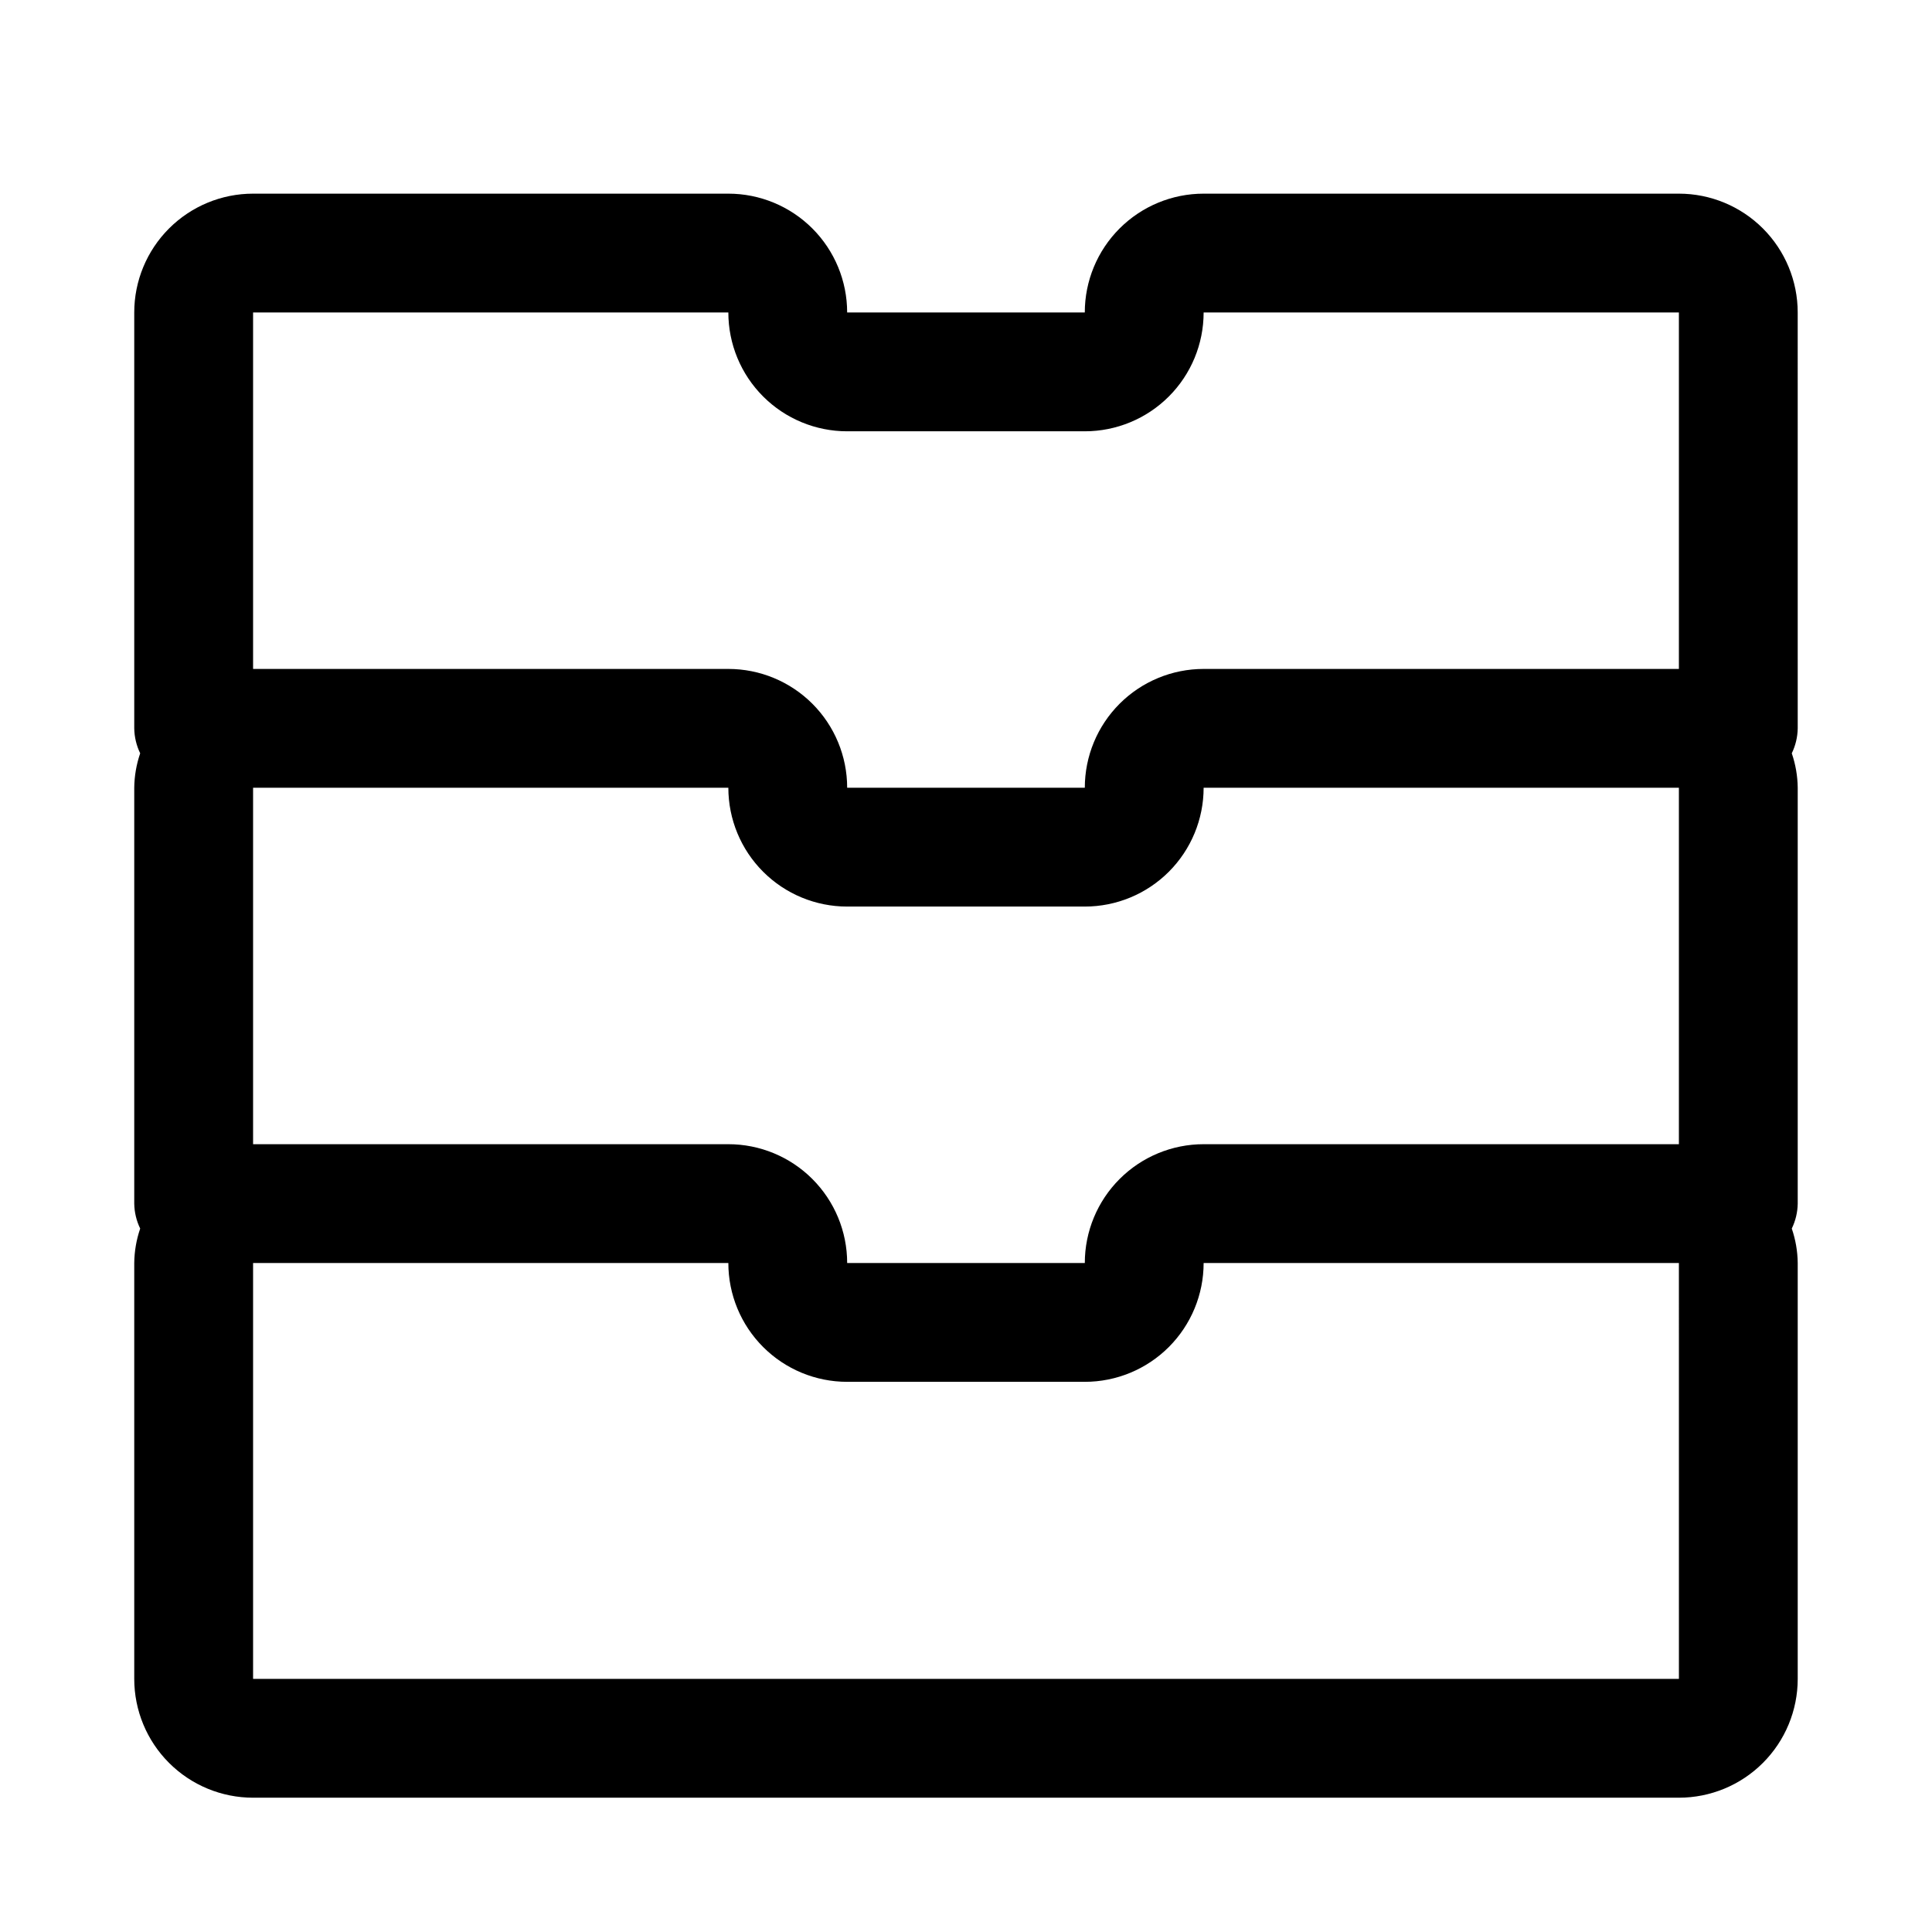
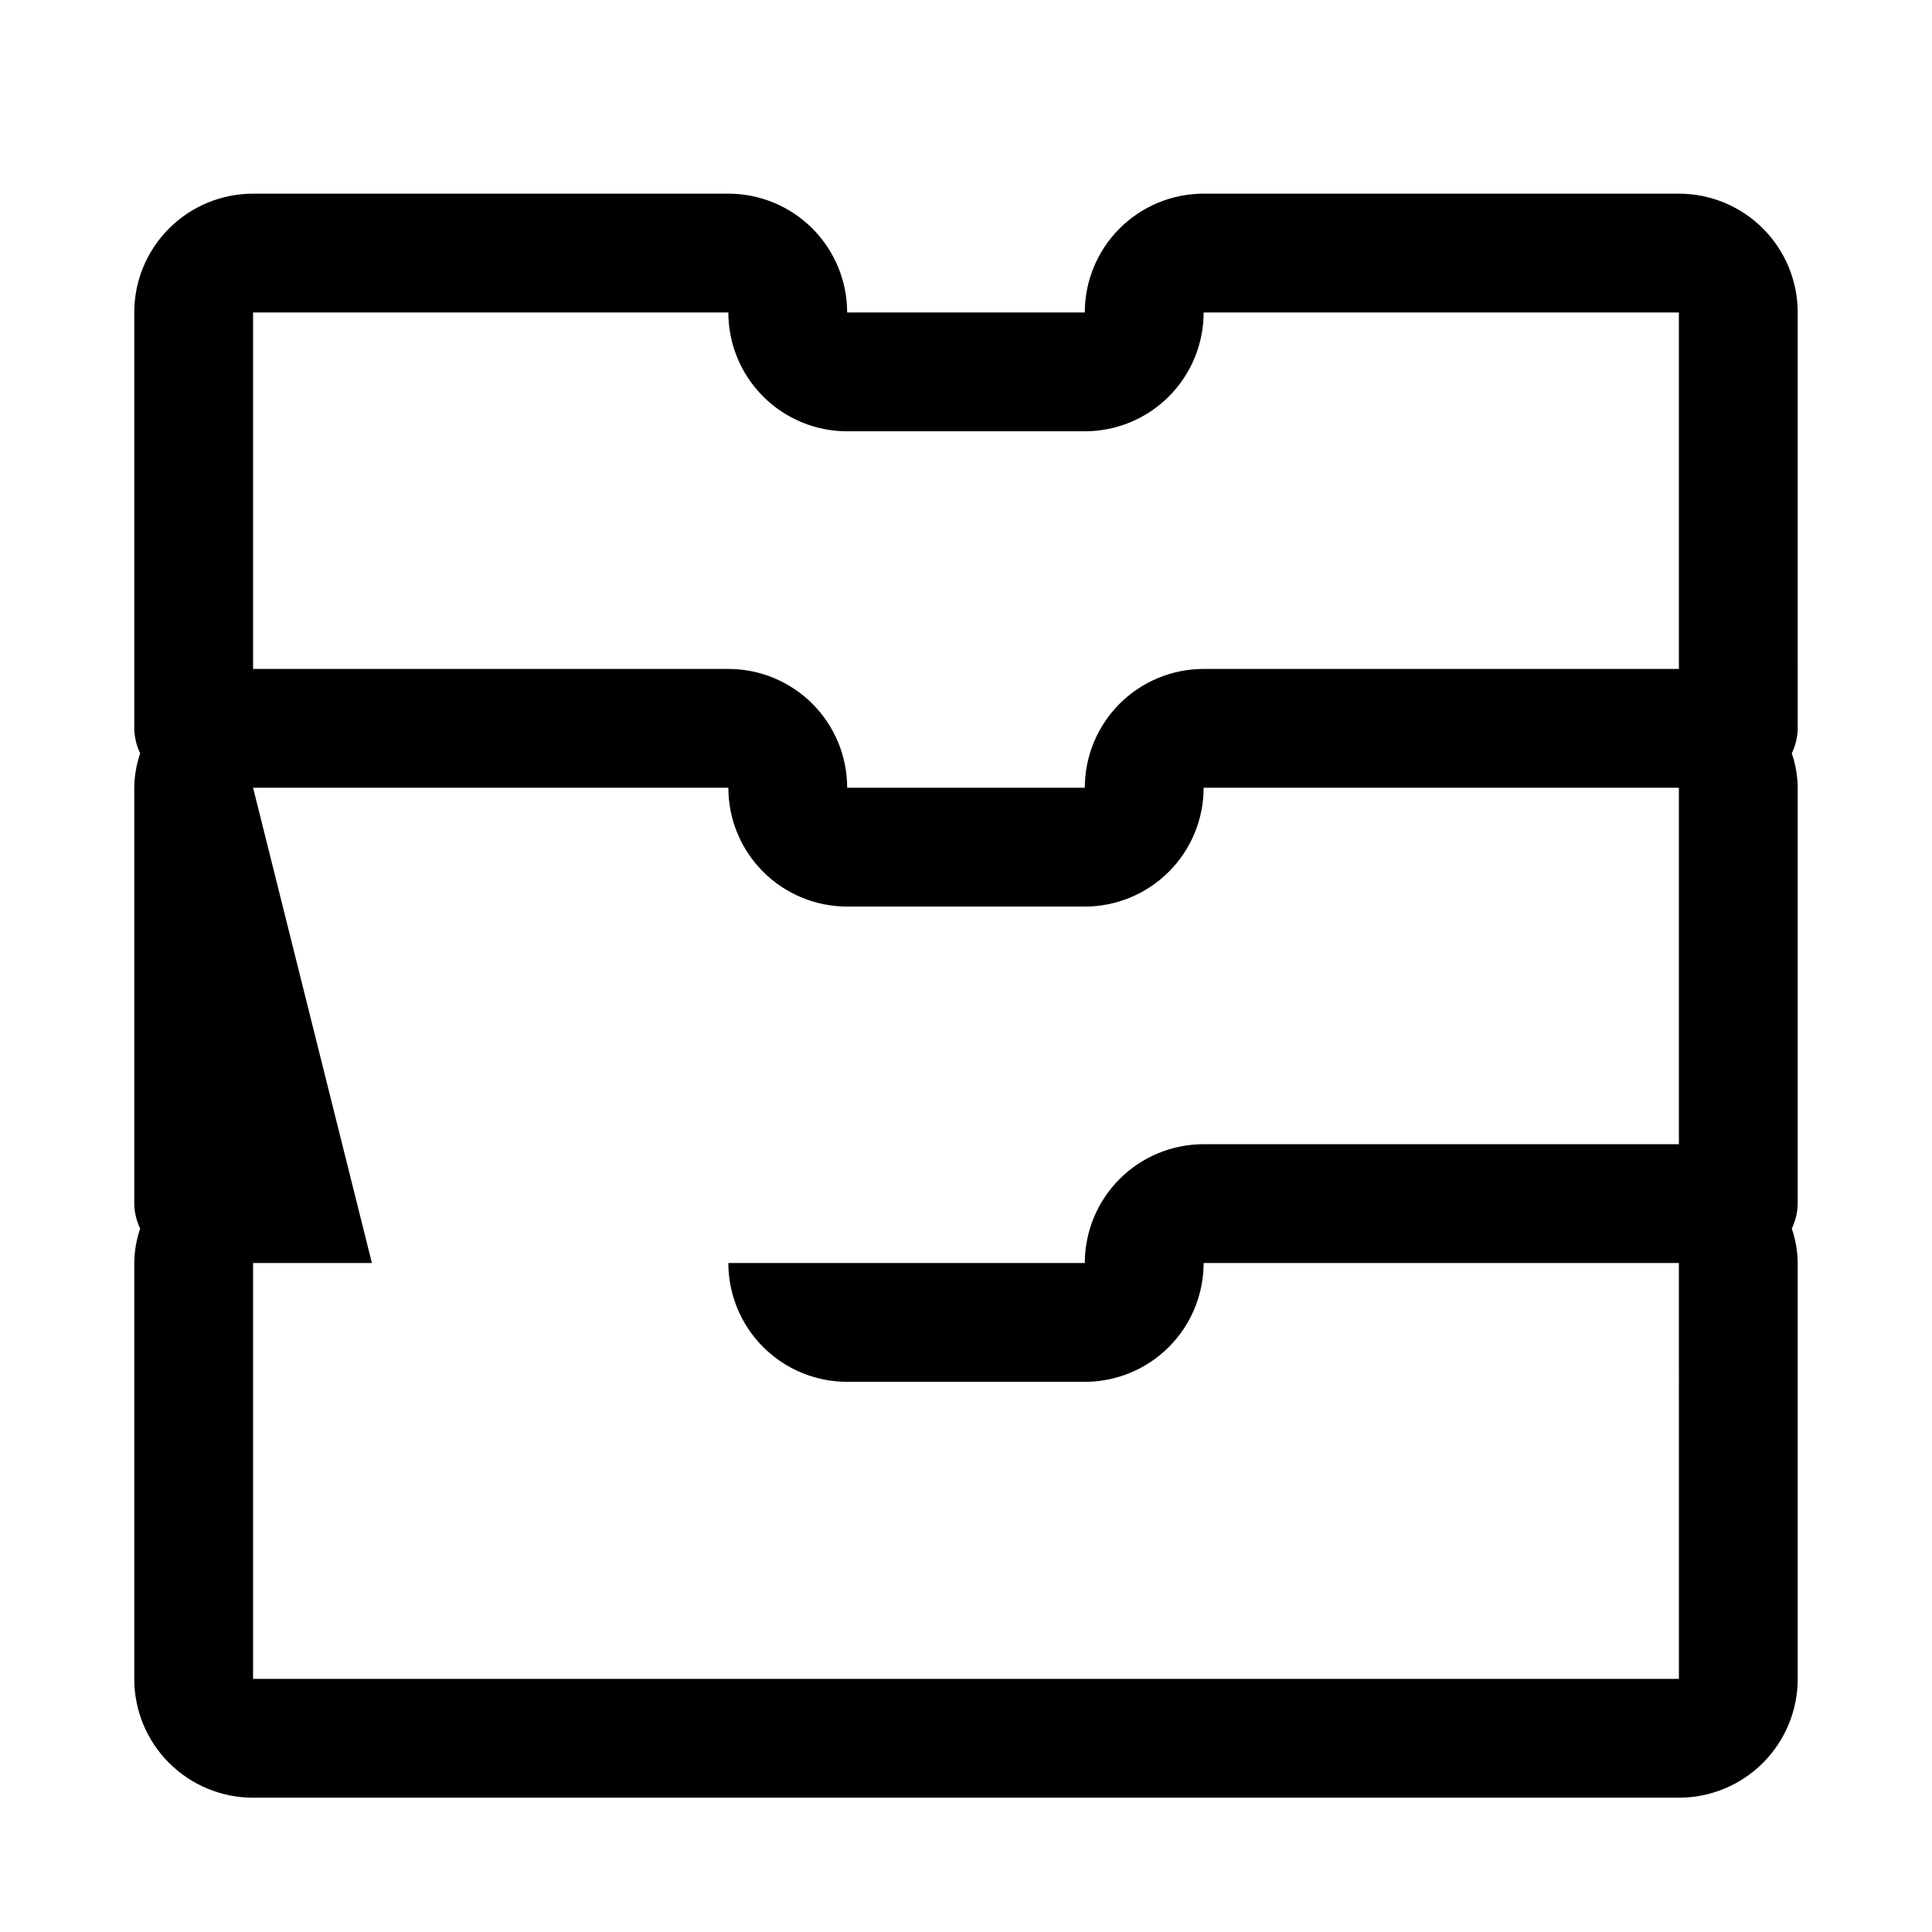
<svg xmlns="http://www.w3.org/2000/svg" fill="#000000" width="800px" height="800px" version="1.1" viewBox="144 144 512 512">
-   <path d="m620.41 226.81c0-8.352-3.316-16.359-9.223-22.266-5.902-5.902-13.914-9.223-22.266-9.223h-125.95c-8.352 0-16.363 3.32-22.266 9.223-5.906 5.906-9.223 13.914-9.223 22.266h-62.977c0-8.352-3.32-16.359-9.223-22.266-5.906-5.902-13.914-9.223-22.266-9.223h-125.95c-8.352 0-16.359 3.32-22.266 9.223-5.906 5.906-9.223 13.914-9.223 22.266v110.21c0.035 2.293 0.574 4.547 1.574 6.613-1.008 2.938-1.539 6.023-1.574 9.129v110.21c0.035 2.289 0.574 4.547 1.574 6.609-1.008 2.941-1.539 6.023-1.574 9.133v110.21c0 8.352 3.316 16.363 9.223 22.266 5.906 5.906 13.914 9.223 22.266 9.223h377.86c8.352 0 16.363-3.316 22.266-9.223 5.906-5.902 9.223-13.914 9.223-22.266v-110.21c-0.035-3.109-0.566-6.191-1.574-9.133 1-2.062 1.539-4.32 1.574-6.609v-110.21c-0.035-3.106-0.566-6.191-1.574-9.129 1-2.066 1.539-4.32 1.574-6.613zm-409.34 125.95h125.95c0 8.352 3.316 16.359 9.223 22.266 5.902 5.906 13.914 9.223 22.266 9.223h62.977c8.348 0 16.359-3.316 22.266-9.223 5.902-5.906 9.223-13.914 9.223-22.266h125.95v94.465h-125.95c-8.352 0-16.363 3.316-22.266 9.223-5.906 5.906-9.223 13.914-9.223 22.266h-62.977c0-8.352-3.32-16.359-9.223-22.266-5.906-5.906-13.914-9.223-22.266-9.223h-125.95zm0-125.95h125.95c0 8.352 3.316 16.363 9.223 22.266 5.902 5.906 13.914 9.223 22.266 9.223h62.977c8.348 0 16.359-3.316 22.266-9.223 5.902-5.902 9.223-13.914 9.223-22.266h125.95v94.465h-125.95c-8.352 0-16.363 3.32-22.266 9.223-5.906 5.906-9.223 13.914-9.223 22.266h-62.977c0-8.352-3.32-16.359-9.223-22.266-5.906-5.902-13.914-9.223-22.266-9.223h-125.95zm377.86 362.11h-377.86v-110.21h125.95c0 8.352 3.316 16.359 9.223 22.266 5.902 5.906 13.914 9.223 22.266 9.223h62.977c8.348 0 16.359-3.316 22.266-9.223 5.902-5.906 9.223-13.914 9.223-22.266h125.95z" />
+   <path d="m620.41 226.81c0-8.352-3.316-16.359-9.223-22.266-5.902-5.902-13.914-9.223-22.266-9.223h-125.95c-8.352 0-16.363 3.32-22.266 9.223-5.906 5.906-9.223 13.914-9.223 22.266h-62.977c0-8.352-3.32-16.359-9.223-22.266-5.906-5.902-13.914-9.223-22.266-9.223h-125.95c-8.352 0-16.359 3.32-22.266 9.223-5.906 5.906-9.223 13.914-9.223 22.266v110.21c0.035 2.293 0.574 4.547 1.574 6.613-1.008 2.938-1.539 6.023-1.574 9.129v110.21c0.035 2.289 0.574 4.547 1.574 6.609-1.008 2.941-1.539 6.023-1.574 9.133v110.21c0 8.352 3.316 16.363 9.223 22.266 5.906 5.906 13.914 9.223 22.266 9.223h377.86c8.352 0 16.363-3.316 22.266-9.223 5.906-5.902 9.223-13.914 9.223-22.266v-110.21c-0.035-3.109-0.566-6.191-1.574-9.133 1-2.062 1.539-4.32 1.574-6.609v-110.21c-0.035-3.106-0.566-6.191-1.574-9.129 1-2.066 1.539-4.32 1.574-6.613zm-409.34 125.95h125.95c0 8.352 3.316 16.359 9.223 22.266 5.902 5.906 13.914 9.223 22.266 9.223h62.977c8.348 0 16.359-3.316 22.266-9.223 5.902-5.906 9.223-13.914 9.223-22.266h125.95v94.465h-125.95c-8.352 0-16.363 3.316-22.266 9.223-5.906 5.906-9.223 13.914-9.223 22.266h-62.977h-125.95zm0-125.95h125.95c0 8.352 3.316 16.363 9.223 22.266 5.902 5.906 13.914 9.223 22.266 9.223h62.977c8.348 0 16.359-3.316 22.266-9.223 5.902-5.902 9.223-13.914 9.223-22.266h125.95v94.465h-125.95c-8.352 0-16.363 3.32-22.266 9.223-5.906 5.906-9.223 13.914-9.223 22.266h-62.977c0-8.352-3.32-16.359-9.223-22.266-5.906-5.902-13.914-9.223-22.266-9.223h-125.95zm377.86 362.11h-377.86v-110.21h125.95c0 8.352 3.316 16.359 9.223 22.266 5.902 5.906 13.914 9.223 22.266 9.223h62.977c8.348 0 16.359-3.316 22.266-9.223 5.902-5.906 9.223-13.914 9.223-22.266h125.95z" />
</svg>